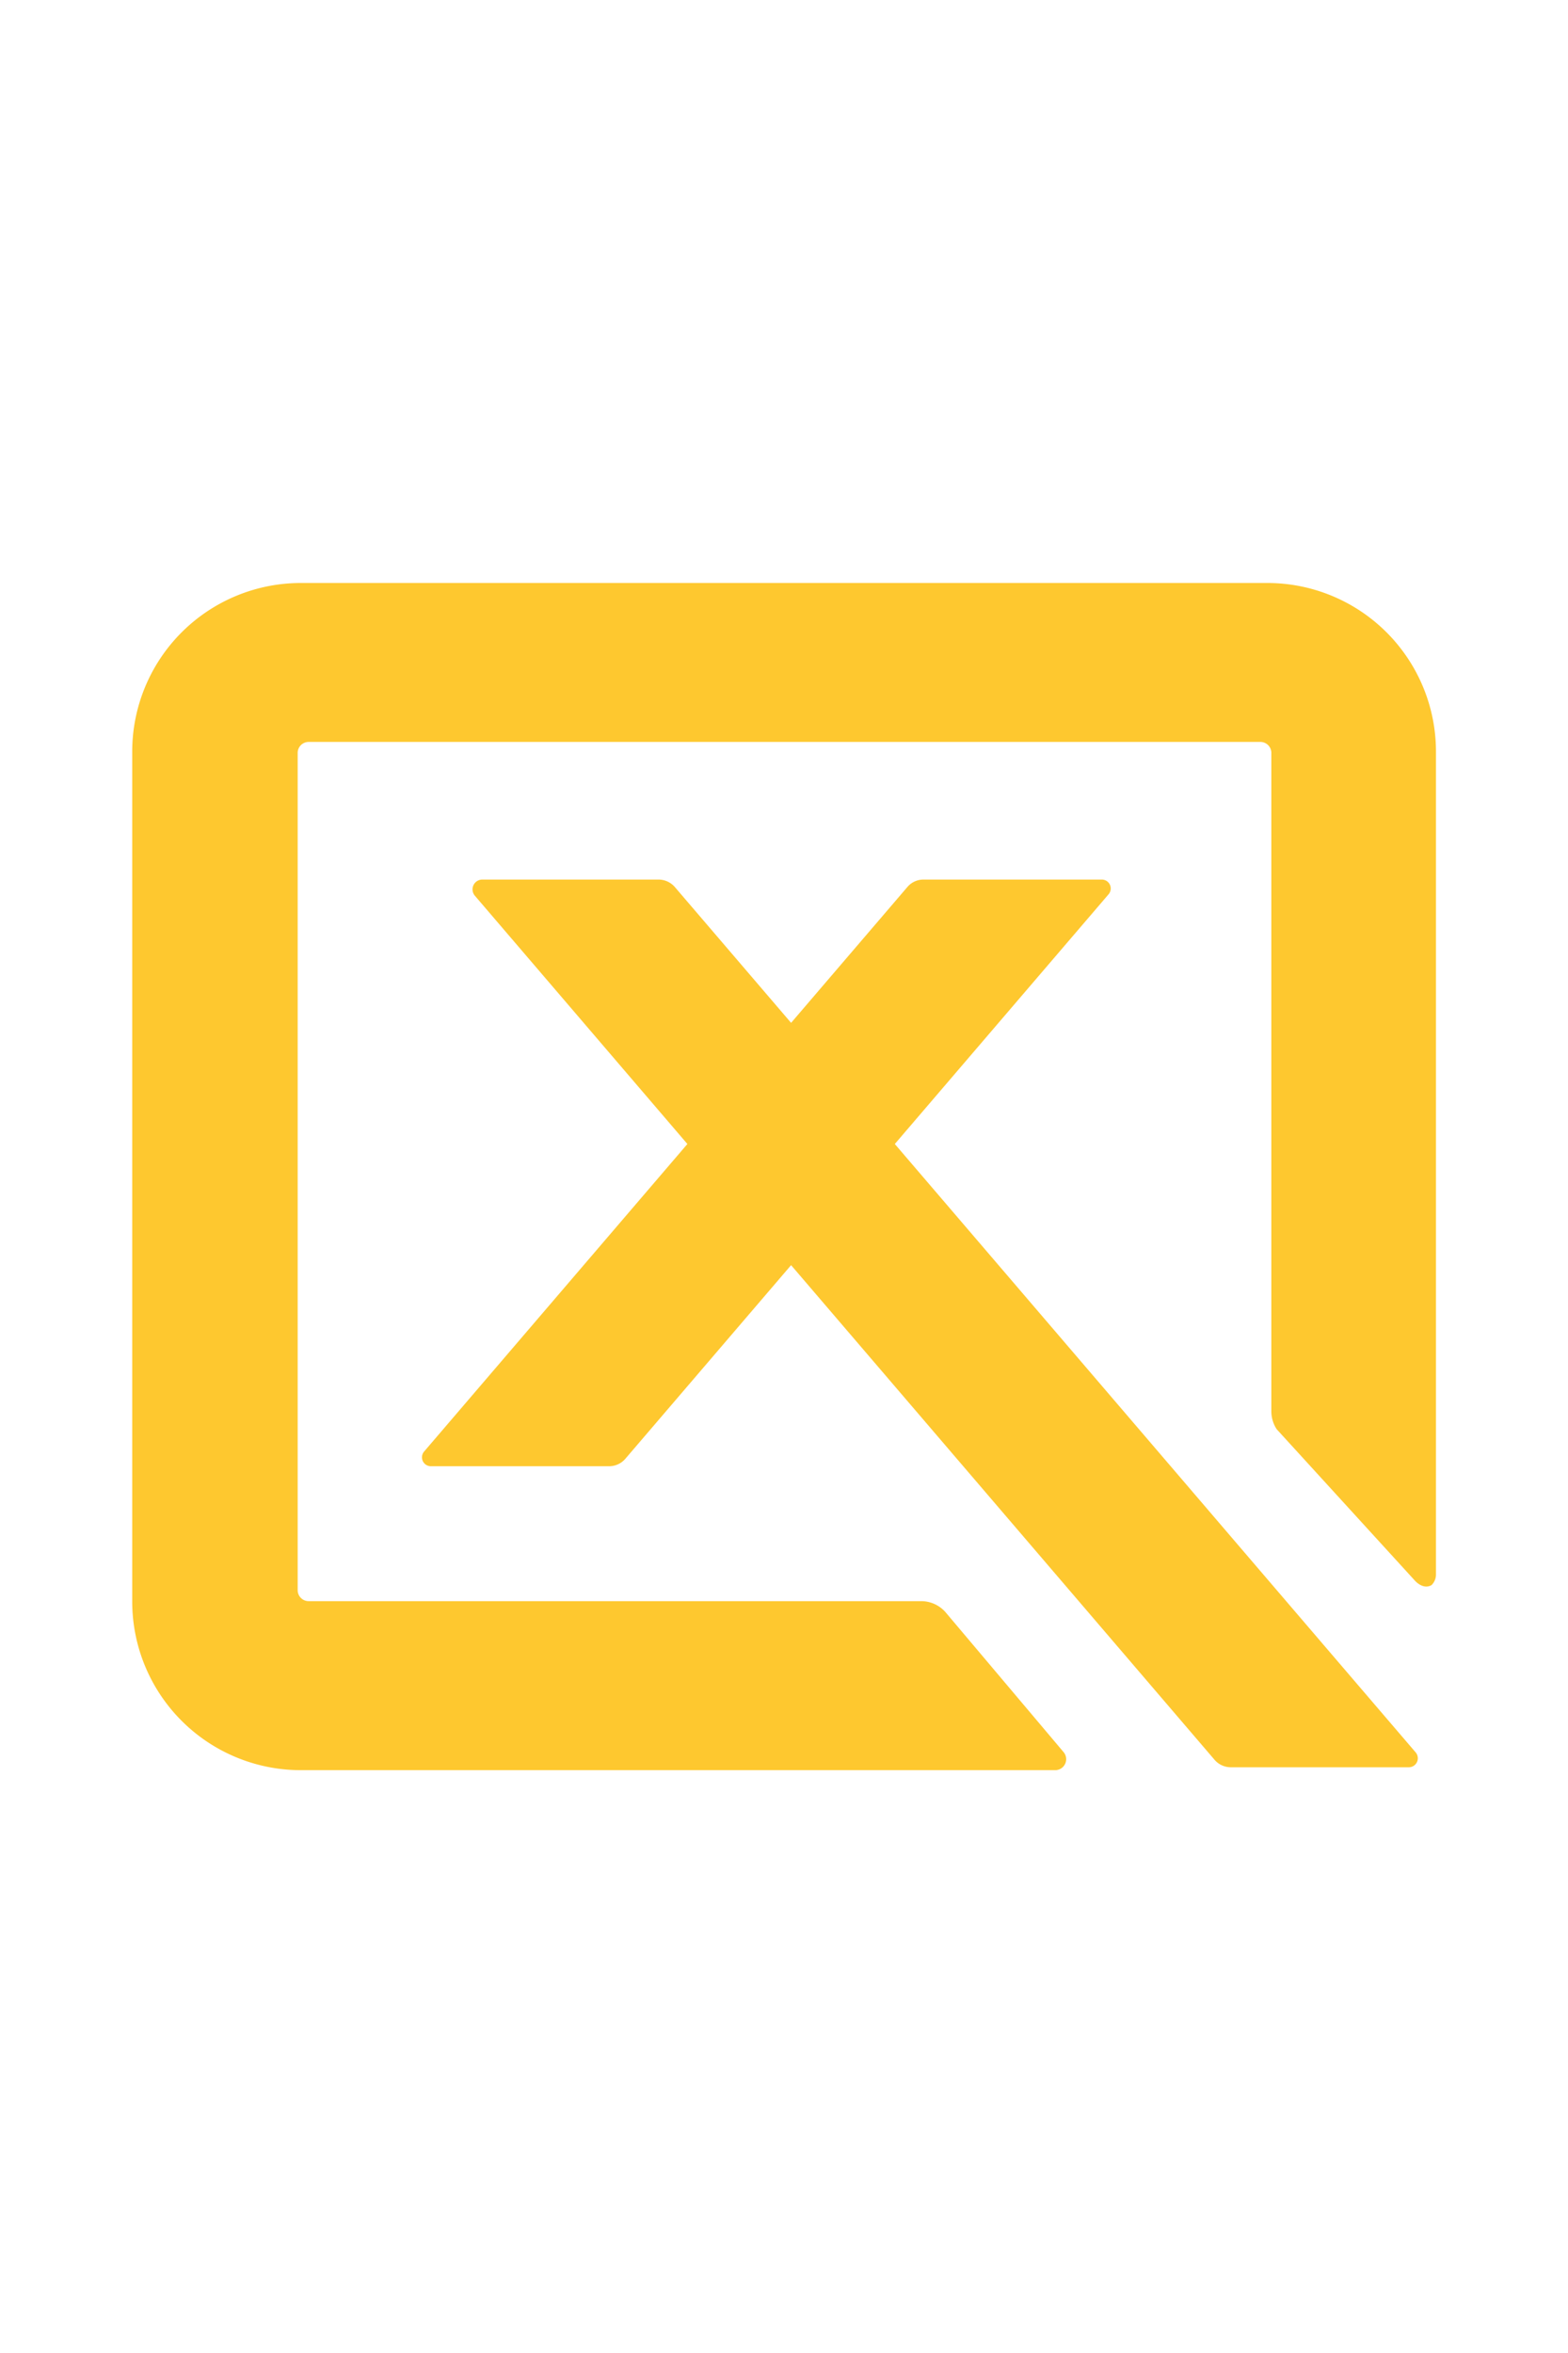
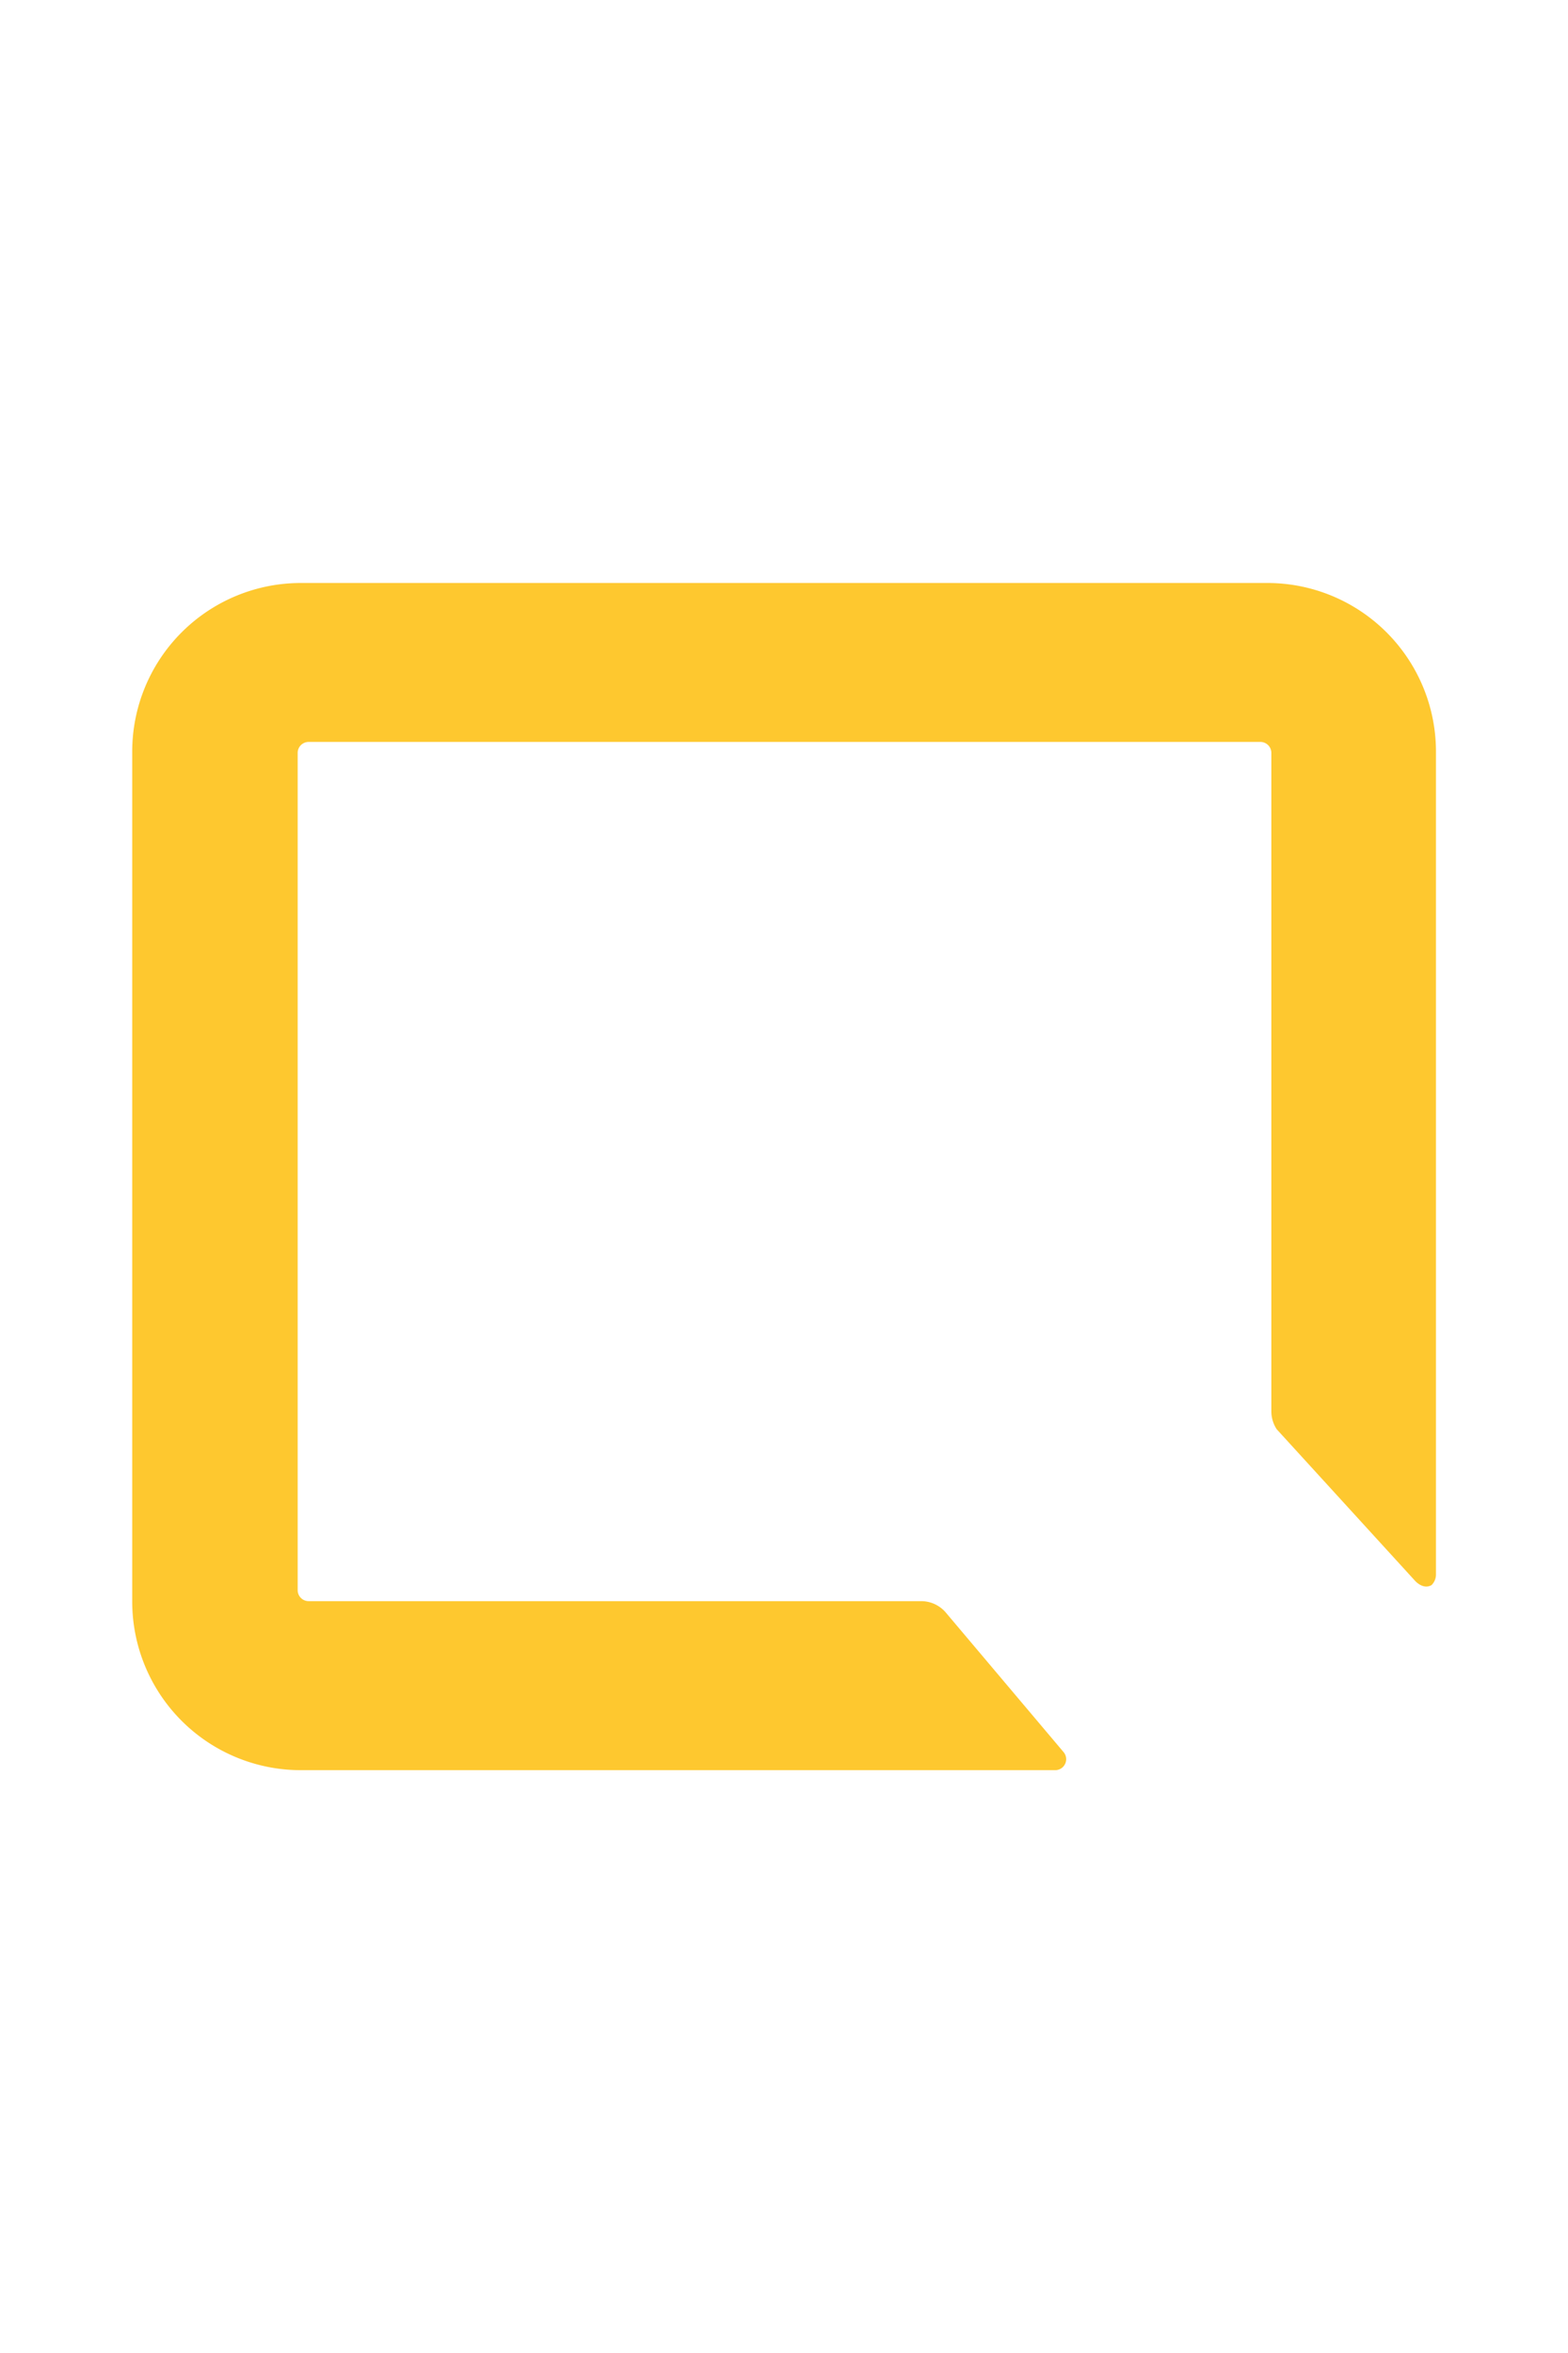
<svg xmlns="http://www.w3.org/2000/svg" xmlns:ns1="http://sodipodi.sourceforge.net/DTD/sodipodi-0.dtd" xmlns:ns2="http://www.inkscape.org/namespaces/inkscape" xmlns:xlink="http://www.w3.org/1999/xlink" version="1.1" id="Layer_1" x="0px" y="0px" width="40px" height="60px" viewBox="0 0 500 500" xml:space="preserve" ns1:docname="quortex-node-icon.svg" ns2:version="1.2.1 (9c6d41e, 2022-07-14)">
  <defs id="defs15">
    <linearGradient id="a" gradientTransform="matrix(1,0,0,-1,0,264)" gradientUnits="userSpaceOnUse" x1="102.4" x2="56.15" y1="218.63" y2="172.39">
      <stop offset=".18" stop-color="#0052cc" id="stop191" />
      <stop offset="1" stop-color="#2684ff" id="stop193" />
    </linearGradient>
    <linearGradient id="b" x1="114.65" x2="160.81" xlink:href="#a" y1="85.77" y2="131.92" />
    <clipPath id="SVGID_2_">
      <use xlink:href="#SVGID_1_" overflow="visible" id="use5" />
    </clipPath>
    <clipPath id="clipPath6888">
      <use xlink:href="#SVGID_1_" overflow="visible" id="use6886" />
    </clipPath>
    <clipPath id="clipPath6892">
      <use xlink:href="#SVGID_1_" overflow="visible" id="use6890" />
    </clipPath>
    <clipPath id="clipPath6896">
      <use xlink:href="#SVGID_1_" overflow="visible" id="use6894" />
    </clipPath>
    <clipPath id="clipPath6900">
      <use xlink:href="#SVGID_1_" overflow="visible" id="use6898" />
    </clipPath>
    <clipPath id="clipPath6904">
      <use xlink:href="#SVGID_1_" overflow="visible" id="use6902" />
    </clipPath>
    <clipPath id="clipPath6908">
      <use xlink:href="#SVGID_1_" overflow="visible" id="use6906" />
    </clipPath>
    <clipPath id="clipPath6912">
      <use xlink:href="#SVGID_1_" overflow="visible" id="use6910" />
    </clipPath>
    <clipPath id="clipPath6916">
      <use xlink:href="#SVGID_1_" overflow="visible" id="use6914" />
    </clipPath>
    <clipPath id="clipPath6920">
      <use xlink:href="#SVGID_1_" overflow="visible" id="use6918" />
    </clipPath>
    <clipPath id="clipPath6924">
      <use xlink:href="#SVGID_1_" overflow="visible" id="use6922" />
    </clipPath>
-     <rect id="SVGID_1_" y="0" width="172.913" height="70.866" x="0" />
  </defs>
  <style type="text/css" id="style121"> .st0{clip-path:url(#SVGID_2_);} .st1{clip-path:url(#SVGID_4_);fill:#FFC60F;} .st2{clip-path:url(#SVGID_4_);} .st3{fill:#FFFFFF;} .st4{fill:#FFF9EE;} .st5{fill:#FFFAF3;} .st6{fill:#FFFCF8;} .st7{fill:#9BB8C9;} .st8{fill:none;stroke:#F4F4F4;stroke-width:9.536;stroke-linecap:round;stroke-linejoin:round;stroke-miterlimit:10;} .st9{fill:#CDD8E0;} .st10{fill:#4C4C4C;} .st11{opacity:0.55;fill:#D4D4D4;} .st12{fill:#5B5B5B;} .st13{fill:#7194A5;} .st14{fill:#FBFFF9;} .st15{fill:#FFC713;} .st16{fill:#DBB18A;} .st17{fill:#EABFA2;} .st18{fill:#FFF3D4;} .st19{fill:#F9DFC5;} .st20{clip-path:url(#XMLID_3_);fill:#EFCCB9;} .st21{fill:#515E6D;} .st22{fill:#EFCEB9;} .st23{fill:#665A44;} .st24{fill:url(#SVGID_5_);} .st25{fill:url(#SVGID_6_);} .st26{fill:none;stroke:#666666;stroke-width:0.64;stroke-miterlimit:10;} .st27{clip-path:url(#XMLID_5_);fill:#DDB294;} .st28{clip-path:url(#XMLID_6_);fill:#DDB294;} .st29{clip-path:url(#XMLID_6_);fill:#4C4C4C;} .st30{clip-path:url(#XMLID_6_);fill:#5B5B5B;} .st31{fill:#CE9C7A;} .st32{clip-path:url(#XMLID_7_);} .st33{fill:#EAD4A4;} .st34{fill:url(#SVGID_7_);} .st35{fill:url(#SVGID_8_);} .st36{fill:#878787;} .st37{fill:#F4D5BD;} .st38{clip-path:url(#XMLID_9_);fill:#4C4C4C;} .st39{fill:#9B9B9B;} .st40{fill:#CCCCCC;} .st41{clip-path:url(#SVGID_10_);} .st42{clip-path:url(#SVGID_12_);fill:#FFFFFF;} .st43{fill:#CE9367;} .st44{clip-path:url(#SVGID_14_);} .st45{clip-path:url(#SVGID_16_);fill:#FFFFFF;} .st46{fill-rule:evenodd;clip-rule:evenodd;fill:#CDD8E0;} .st47{clip-path:url(#XMLID_10_);fill:#FFC713;} .st48{clip-path:url(#XMLID_10_);fill:#D3A111;} .st49{clip-path:url(#XMLID_11_);fill:#8E7565;} .st50{clip-path:url(#XMLID_12_);fill:#8E7565;} .st51{clip-path:url(#XMLID_12_);fill:#4C4C4C;} .st52{clip-path:url(#XMLID_12_);fill:#5B5B5B;} .st53{clip-path:url(#XMLID_12_);} .st54{clip-path:url(#XMLID_13_);fill:#668591;} .st55{clip-path:url(#XMLID_12_);fill:#FFC713;} .st56{fill:#597C89;} .st57{fill:#AD917D;} .st58{fill-rule:evenodd;clip-rule:evenodd;fill:#E5E5E5;} .st59{fill:#E5E5E5;} .st60{fill:none;stroke:#5B5B5B;stroke-width:4.083;stroke-miterlimit:10;} .st61{fill-rule:evenodd;clip-rule:evenodd;fill:#9BB8C9;} .st62{clip-path:url(#SVGID_18_);} .st63{clip-path:url(#SVGID_20_);fill:#FFFFFF;} .st64{clip-path:url(#SVGID_22_);} .st65{clip-path:url(#SVGID_24_);fill:#FFFFFF;} .st66{fill:#6C6D6D;} .st67{fill:#919191;} .st68{clip-path:url(#SVGID_26_);} .st69{clip-path:url(#SVGID_28_);fill:#FFFFFF;} .st70{clip-path:url(#SVGID_30_);} .st71{clip-path:url(#SVGID_32_);fill:#FFFFFF;} .st72{clip-path:url(#SVGID_34_);} .st73{clip-path:url(#SVGID_36_);fill:#FFFFFF;} .st74{fill:#D6A51D;} .st75{fill:#E8D4B3;} .st76{clip-path:url(#SVGID_38_);} .st77{clip-path:url(#SVGID_40_);fill:#FFFFFF;} .st78{clip-path:url(#SVGID_42_);} .st79{clip-path:url(#SVGID_44_);fill:#FFFFFF;} .st80{clip-path:url(#SVGID_46_);} .st81{clip-path:url(#SVGID_48_);fill:#FFFFFF;} .st82{fill-rule:evenodd;clip-rule:evenodd;fill:#878787;} .st83{fill-rule:evenodd;clip-rule:evenodd;fill:#FFFFFF;} .st84{fill:#FFCD55;} .st85{fill:#323657;} .st86{clip-path:url(#SVGID_50_);} .st87{clip-path:url(#SVGID_52_);fill:#FFFFFF;} .st88{clip-path:url(#SVGID_54_);} .st89{clip-path:url(#SVGID_56_);fill:#FFFFFF;} .st90{clip-path:url(#SVGID_58_);} .st91{clip-path:url(#SVGID_60_);fill:#FFFFFF;} .st92{fill:none;stroke:#FFC713;stroke-width:0.961;stroke-miterlimit:10;} .st93{fill:none;stroke:#FFC713;stroke-width:1.922;stroke-linecap:round;stroke-miterlimit:10;} .st94{fill:none;stroke:#FFC713;stroke-width:1.471;stroke-miterlimit:10;} .st95{fill:none;stroke:#FFC713;stroke-width:1.064;stroke-miterlimit:10;} .st96{fill-rule:evenodd;clip-rule:evenodd;fill:none;stroke:#FFC713;stroke-width:1.064;stroke-miterlimit:10;} .st97{fill-rule:evenodd;clip-rule:evenodd;fill:#FFC713;} .st98{fill:#FFFFFF;stroke:#FFC713;stroke-width:0.961;stroke-miterlimit:10;} .st99{clip-path:url(#XMLID_14_);fill:#7194A5;} .st100{fill:#231F20;} .st101{fill:#999999;} .st102{clip-path:url(#SVGID_62_);} .st103{clip-path:url(#SVGID_64_);fill:#FFC60F;} .st104{clip-path:url(#SVGID_64_);} .st105{clip-path:url(#SVGID_64_);fill:#999999;} .st106{fill:none;stroke:#FFC713;stroke-width:3.188;stroke-miterlimit:10;} .st107{fill:none;stroke:#E5E5E5;stroke-width:2.041;stroke-miterlimit:10;} </style>
  <g id="g3193" transform="matrix(2.366,0,0,2.366,7.38,31.691)">
-     <path class="cls-1" d="M 168.136,147.041 154.657,131.3 117.479,87.891 146.292,54.247 a 1.2,1.2 0 0 0 -0.911,-1.979 H 121.33 a 2.823,2.823 0 0 0 -2.145,0.987 L 103.5,71.569 87.843,53.285 A 2.911,2.911 0 0 0 85.631,52.268 H 61.882 a 1.319,1.319 0 0 0 -1,2.177 l 28.641,33.446 -35.48,41.428 a 1.2,1.2 0 0 0 0.912,1.983 h 24.018 a 2.886,2.886 0 0 0 2.193,-1.01 l 22.334,-26.079 23.2,27.087 15.911,18.578 17.956,20.967 a 2.894,2.894 0 0 0 2.2,1.011 h 23.984 a 1.215,1.215 0 0 0 0.923,-2.006 z" id="path1238" style="fill:#fec82f" />
    <path class="cls-1" d="M 167.7,12.314 H 37.418 A 22.721,22.721 0 0 0 14.7,35.035 v 114.491 a 22.721,22.721 0 0 0 22.721,22.721 h 101.672 a 1.48,1.48 0 0 0 1.131,-2.435 l -15.861,-18.787 a 4.359,4.359 0 0 0 -3.331,-1.547 H 38.479 A 1.48,1.48 0 0 1 37,148 V 35.205 a 1.481,1.481 0 0 1 1.481,-1.481 h 128.265 a 1.481,1.481 0 0 1 1.48,1.481 v 88.706 a 4.4,4.4 0 0 0 0.722,2.407 l 18.593,20.36 c 0,0 1.086,1.311 2.272,0.639 a 1.983,1.983 0 0 0 0.6,-1.466 V 35.035 A 22.72,22.72 0 0 0 167.7,12.314 Z" id="path1240" style="fill:#fec82f" />
  </g>
</svg>